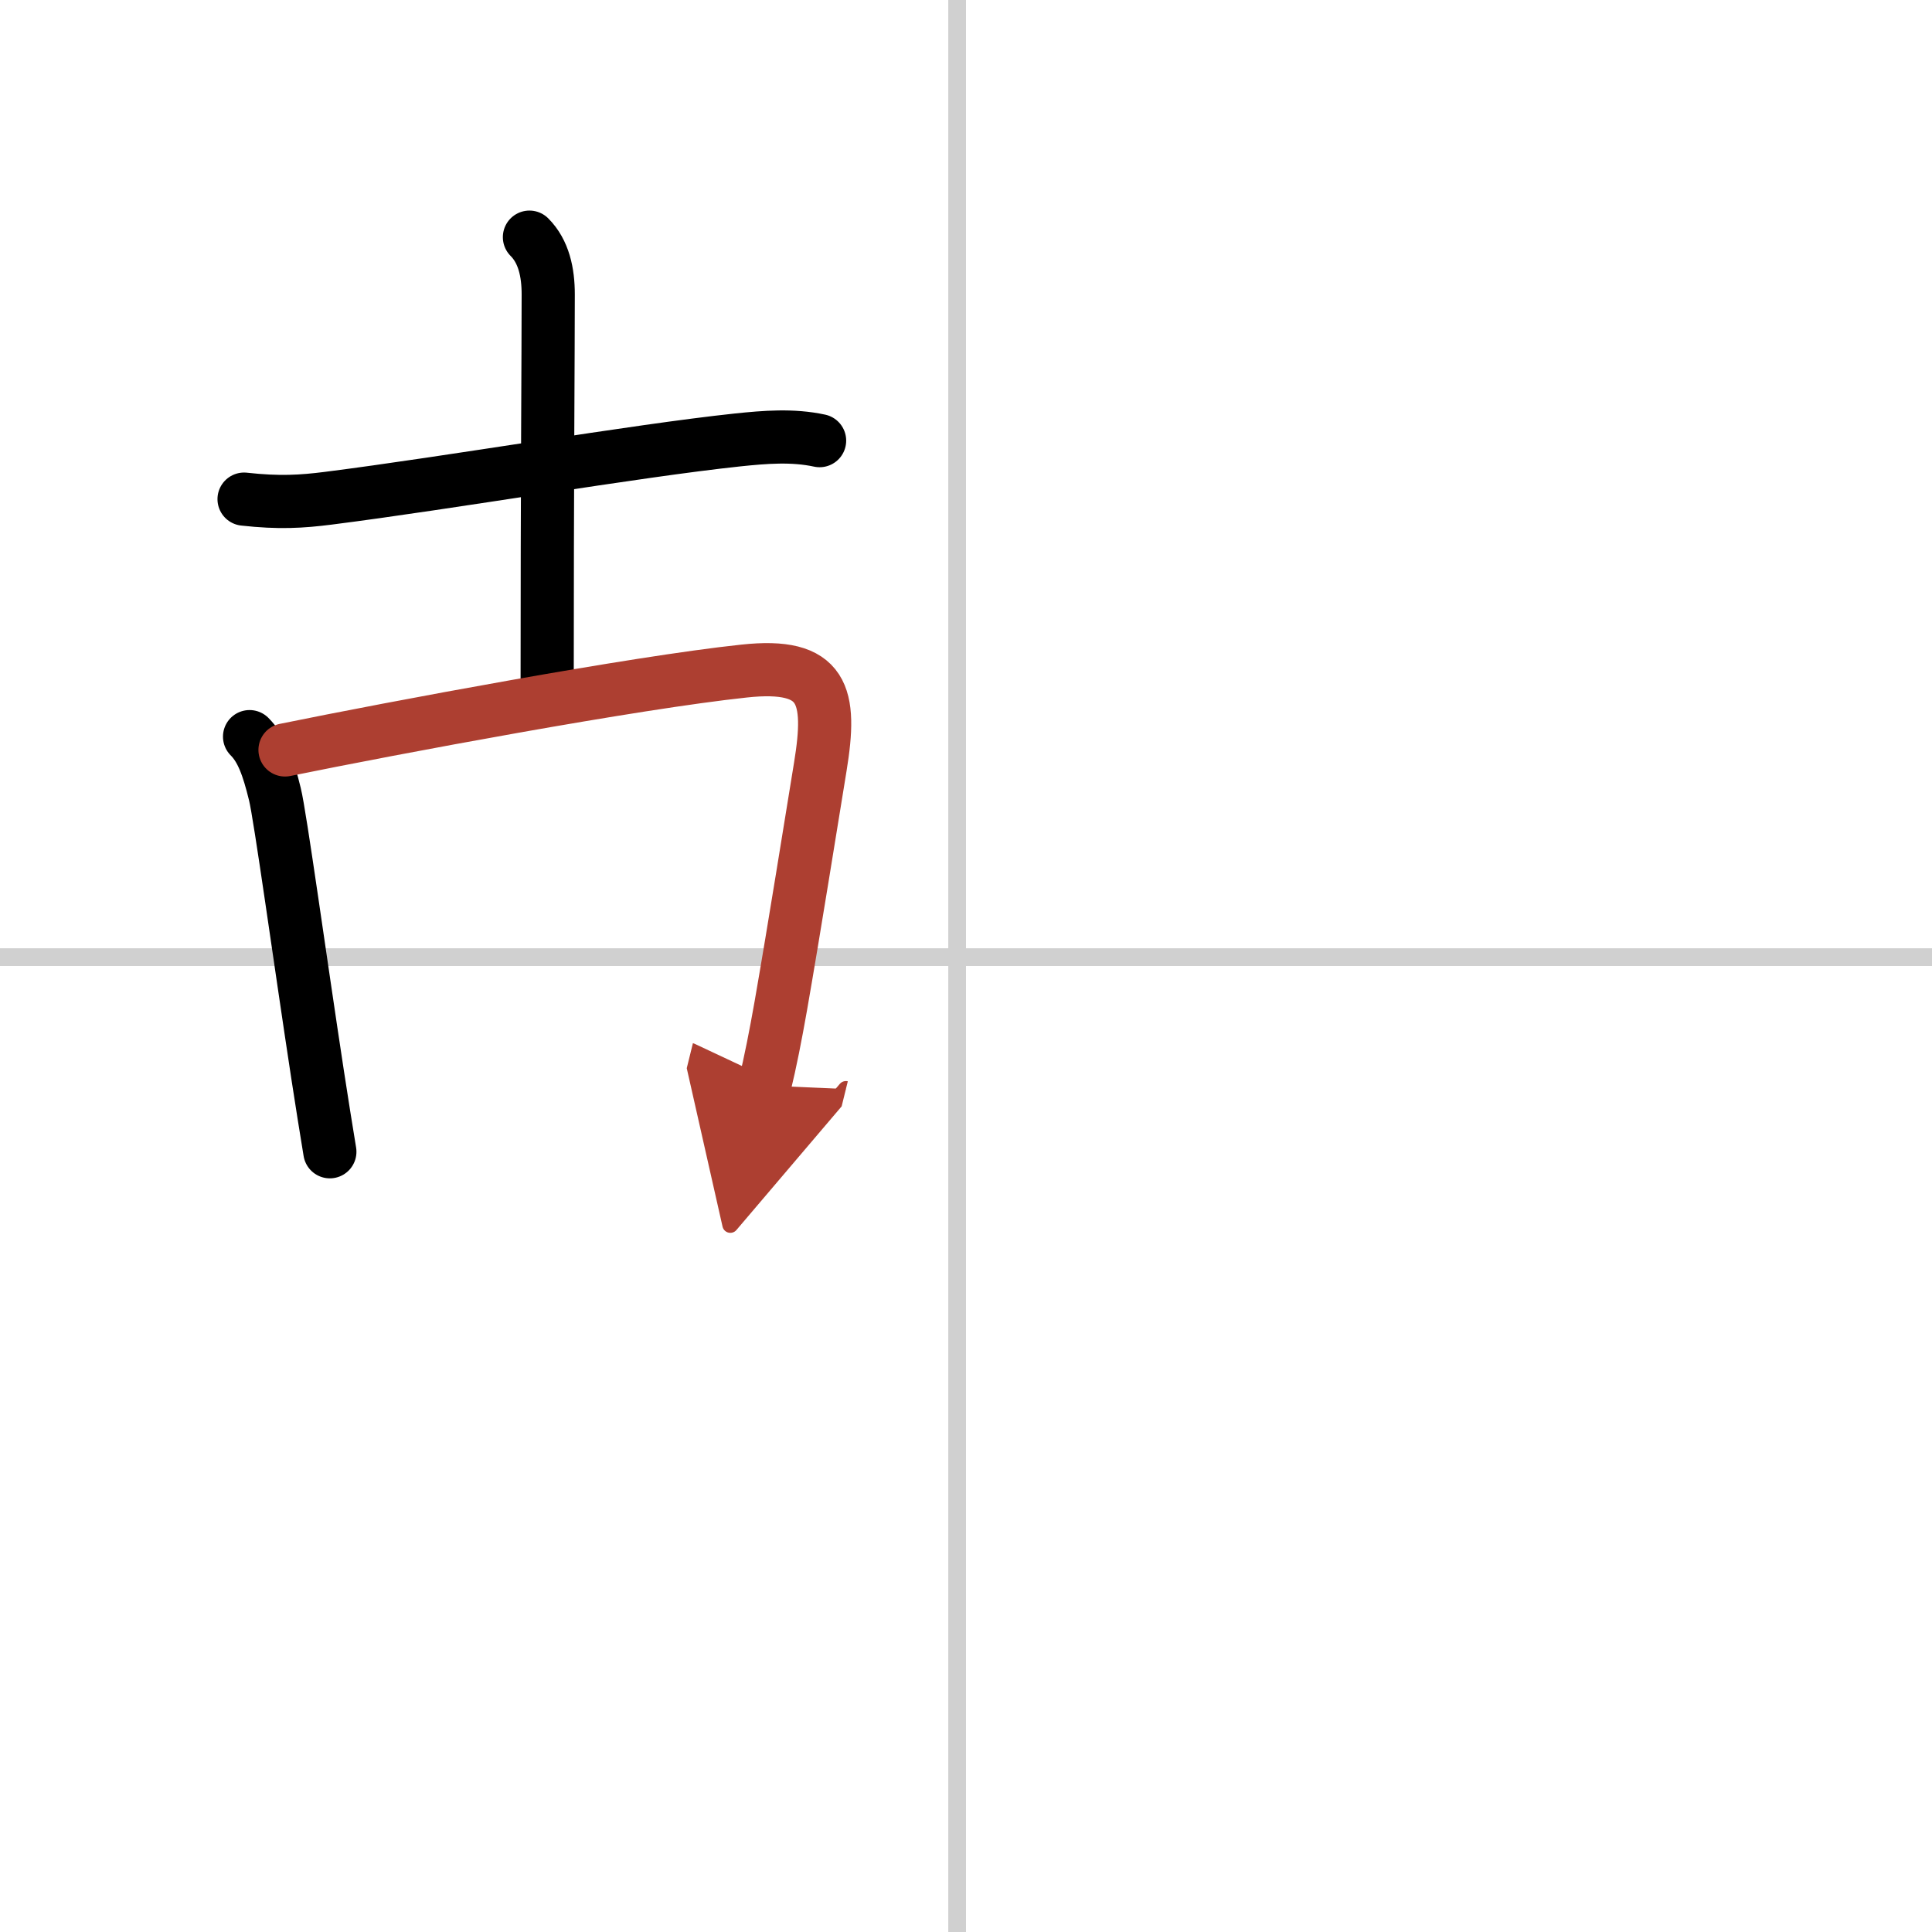
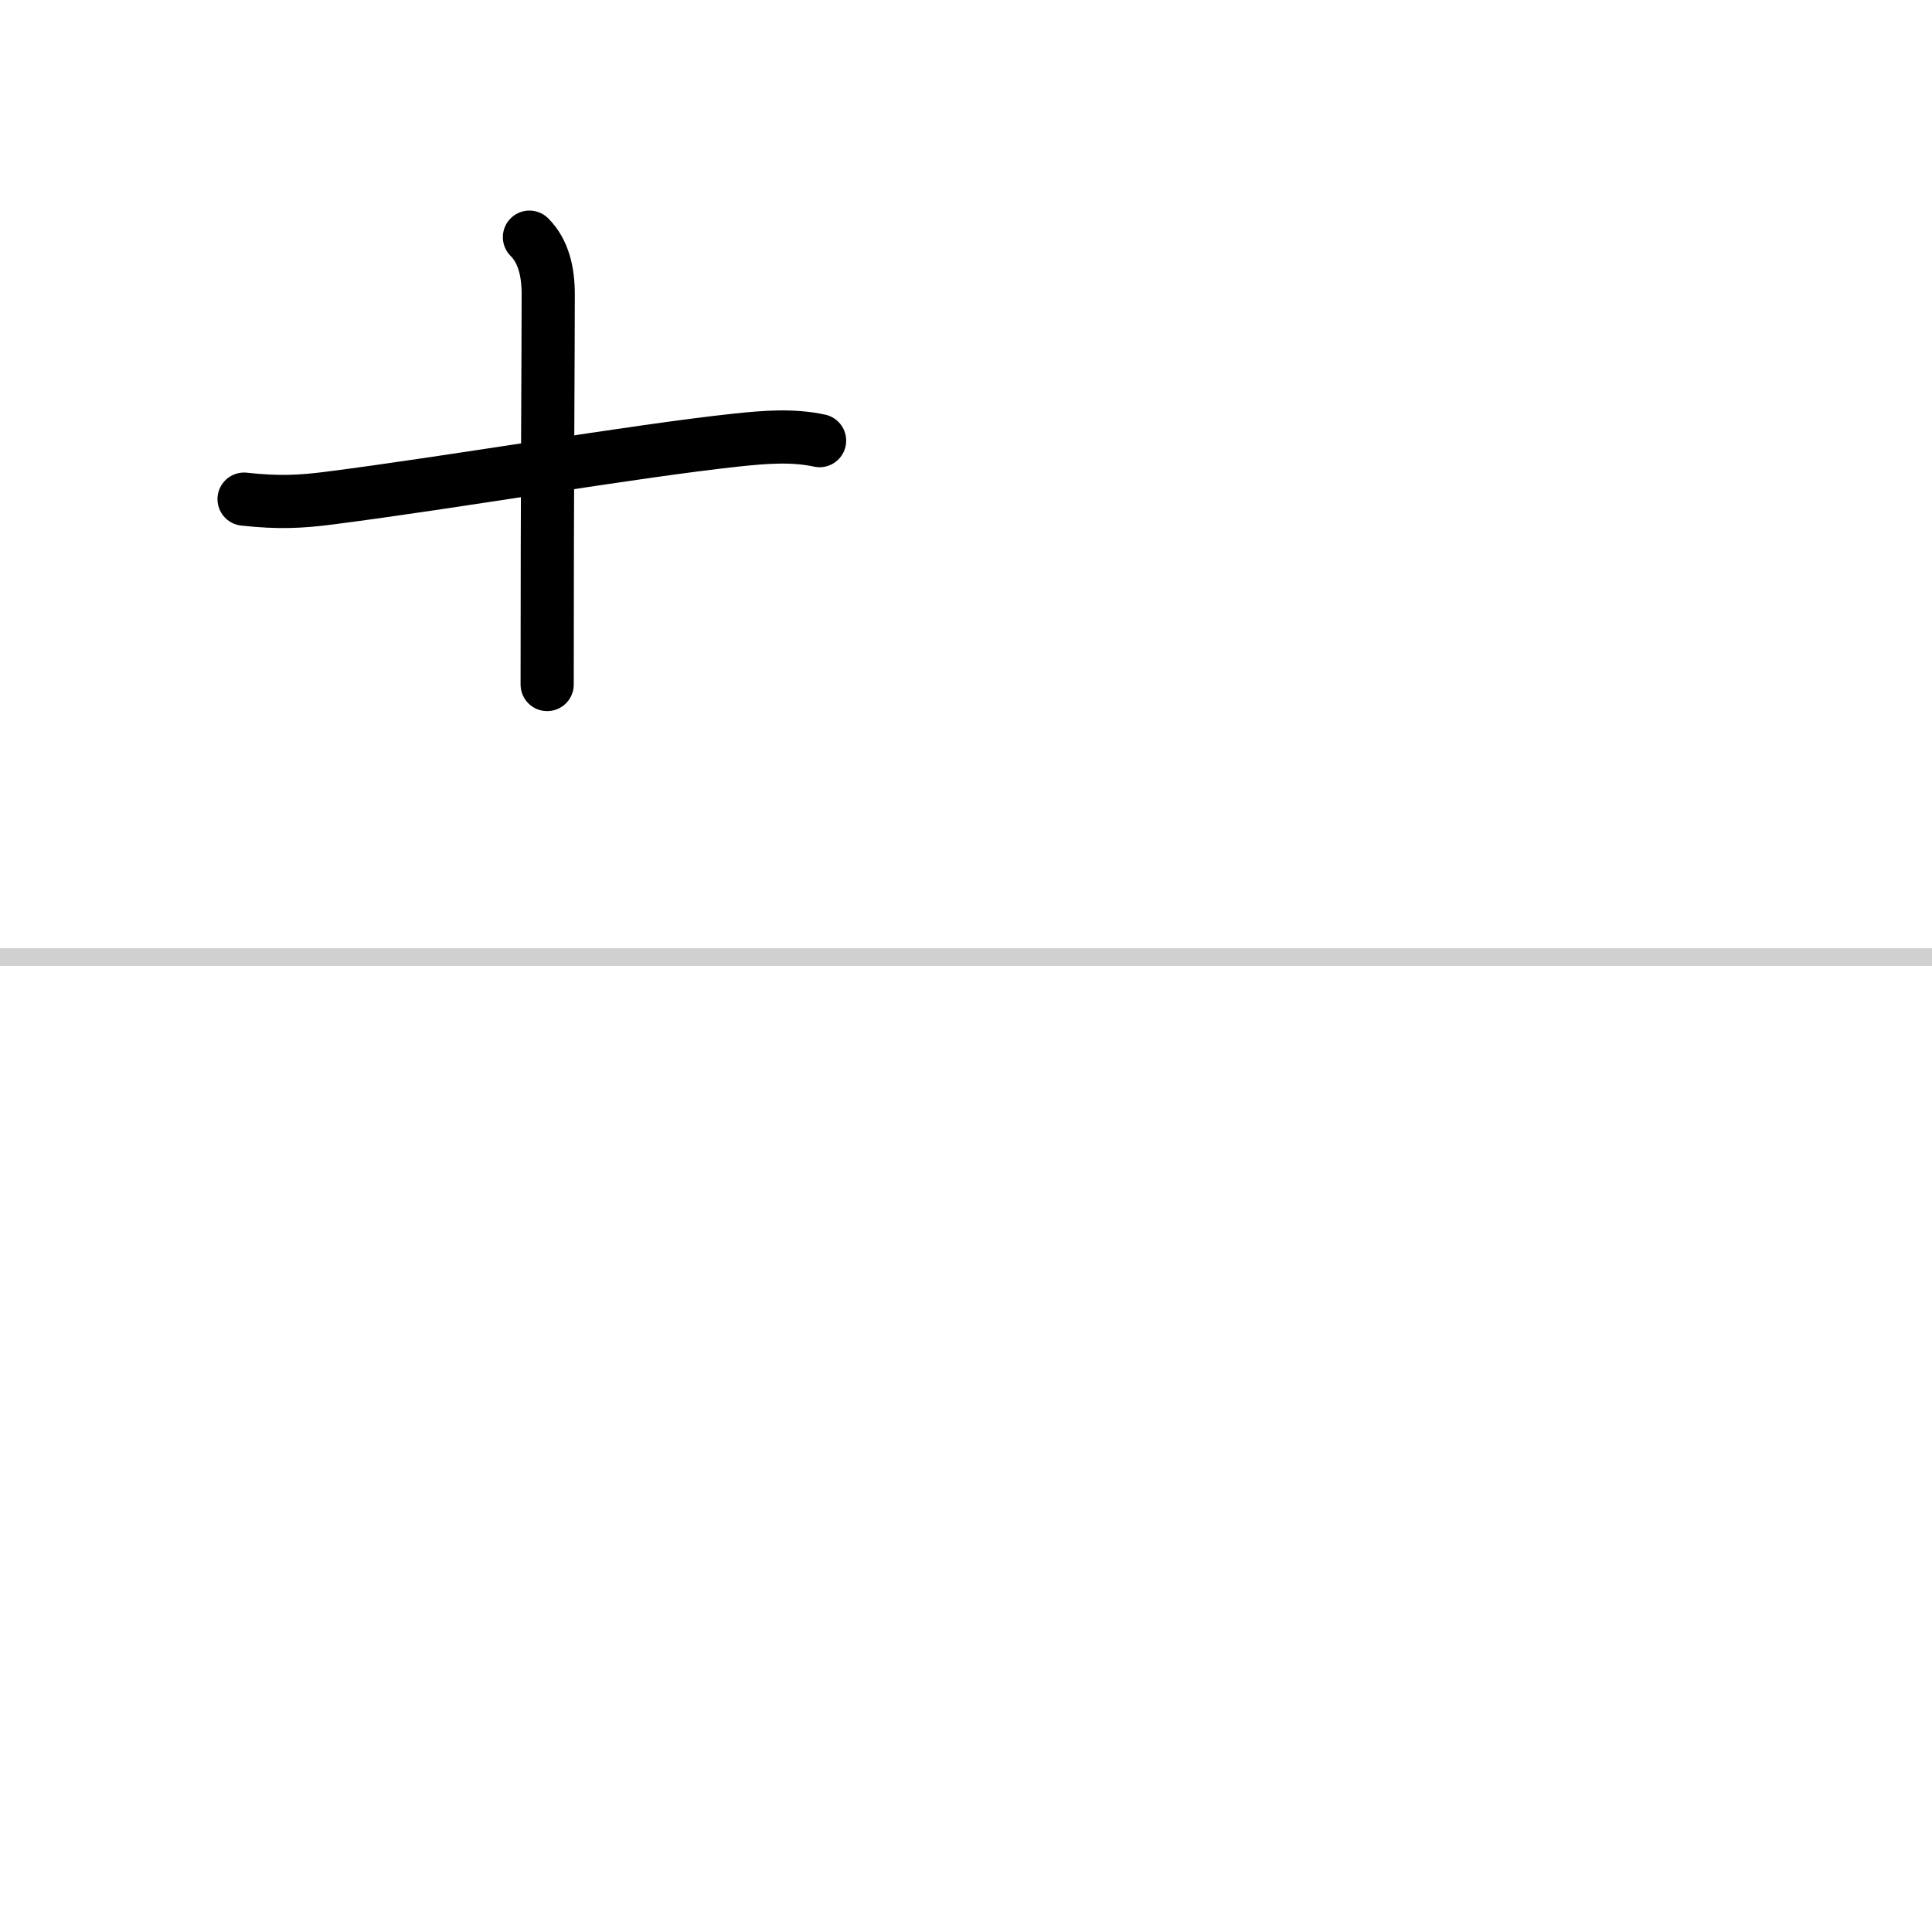
<svg xmlns="http://www.w3.org/2000/svg" width="400" height="400" viewBox="0 0 109 109">
  <defs>
    <marker id="a" markerWidth="4" orient="auto" refX="1" refY="5" viewBox="0 0 10 10">
      <polyline points="0 0 10 5 0 10 1 5" fill="#ad3f31" stroke="#ad3f31" />
    </marker>
  </defs>
  <g fill="none" stroke="#000" stroke-linecap="round" stroke-linejoin="round" stroke-width="3">
-     <rect width="100%" height="100%" fill="#fff" stroke="#fff" />
-     <line x1="54" x2="54" y2="109" stroke="#d0d0d0" stroke-width="1" />
    <line x2="109" y1="54" y2="54" stroke="#d0d0d0" stroke-width="1" />
    <path d="m13.77 28.16c1.98 0.22 3.25 0.14 4.75-0.05 6.93-0.88 17.27-2.67 23.1-3.29 1.54-0.16 3.09-0.29 4.62 0.04" />
    <path d="m29.87 13.38c0.81 0.81 1.06 1.99 1.06 3.23 0 3.14-0.06 10.76-0.06 22.01" />
-     <path d="m14.08 41.56c0.68 0.68 1.05 1.69 1.43 3.25 0.3 1.21 1.41 9.29 2.41 15.83 0.24 1.57 0.48 3.06 0.69 4.34" />
-     <path d="m16.08 42.31c6.23-1.27 19.69-3.79 25.9-4.45 4.53-0.49 4.96 1.36 4.3 5.4-0.54 3.29-1.45 9.03-2.23 13.5-0.29 1.64-0.59 3.18-0.91 4.48" marker-end="url(#a)" stroke="#ad3f31" />
  </g>
</svg>